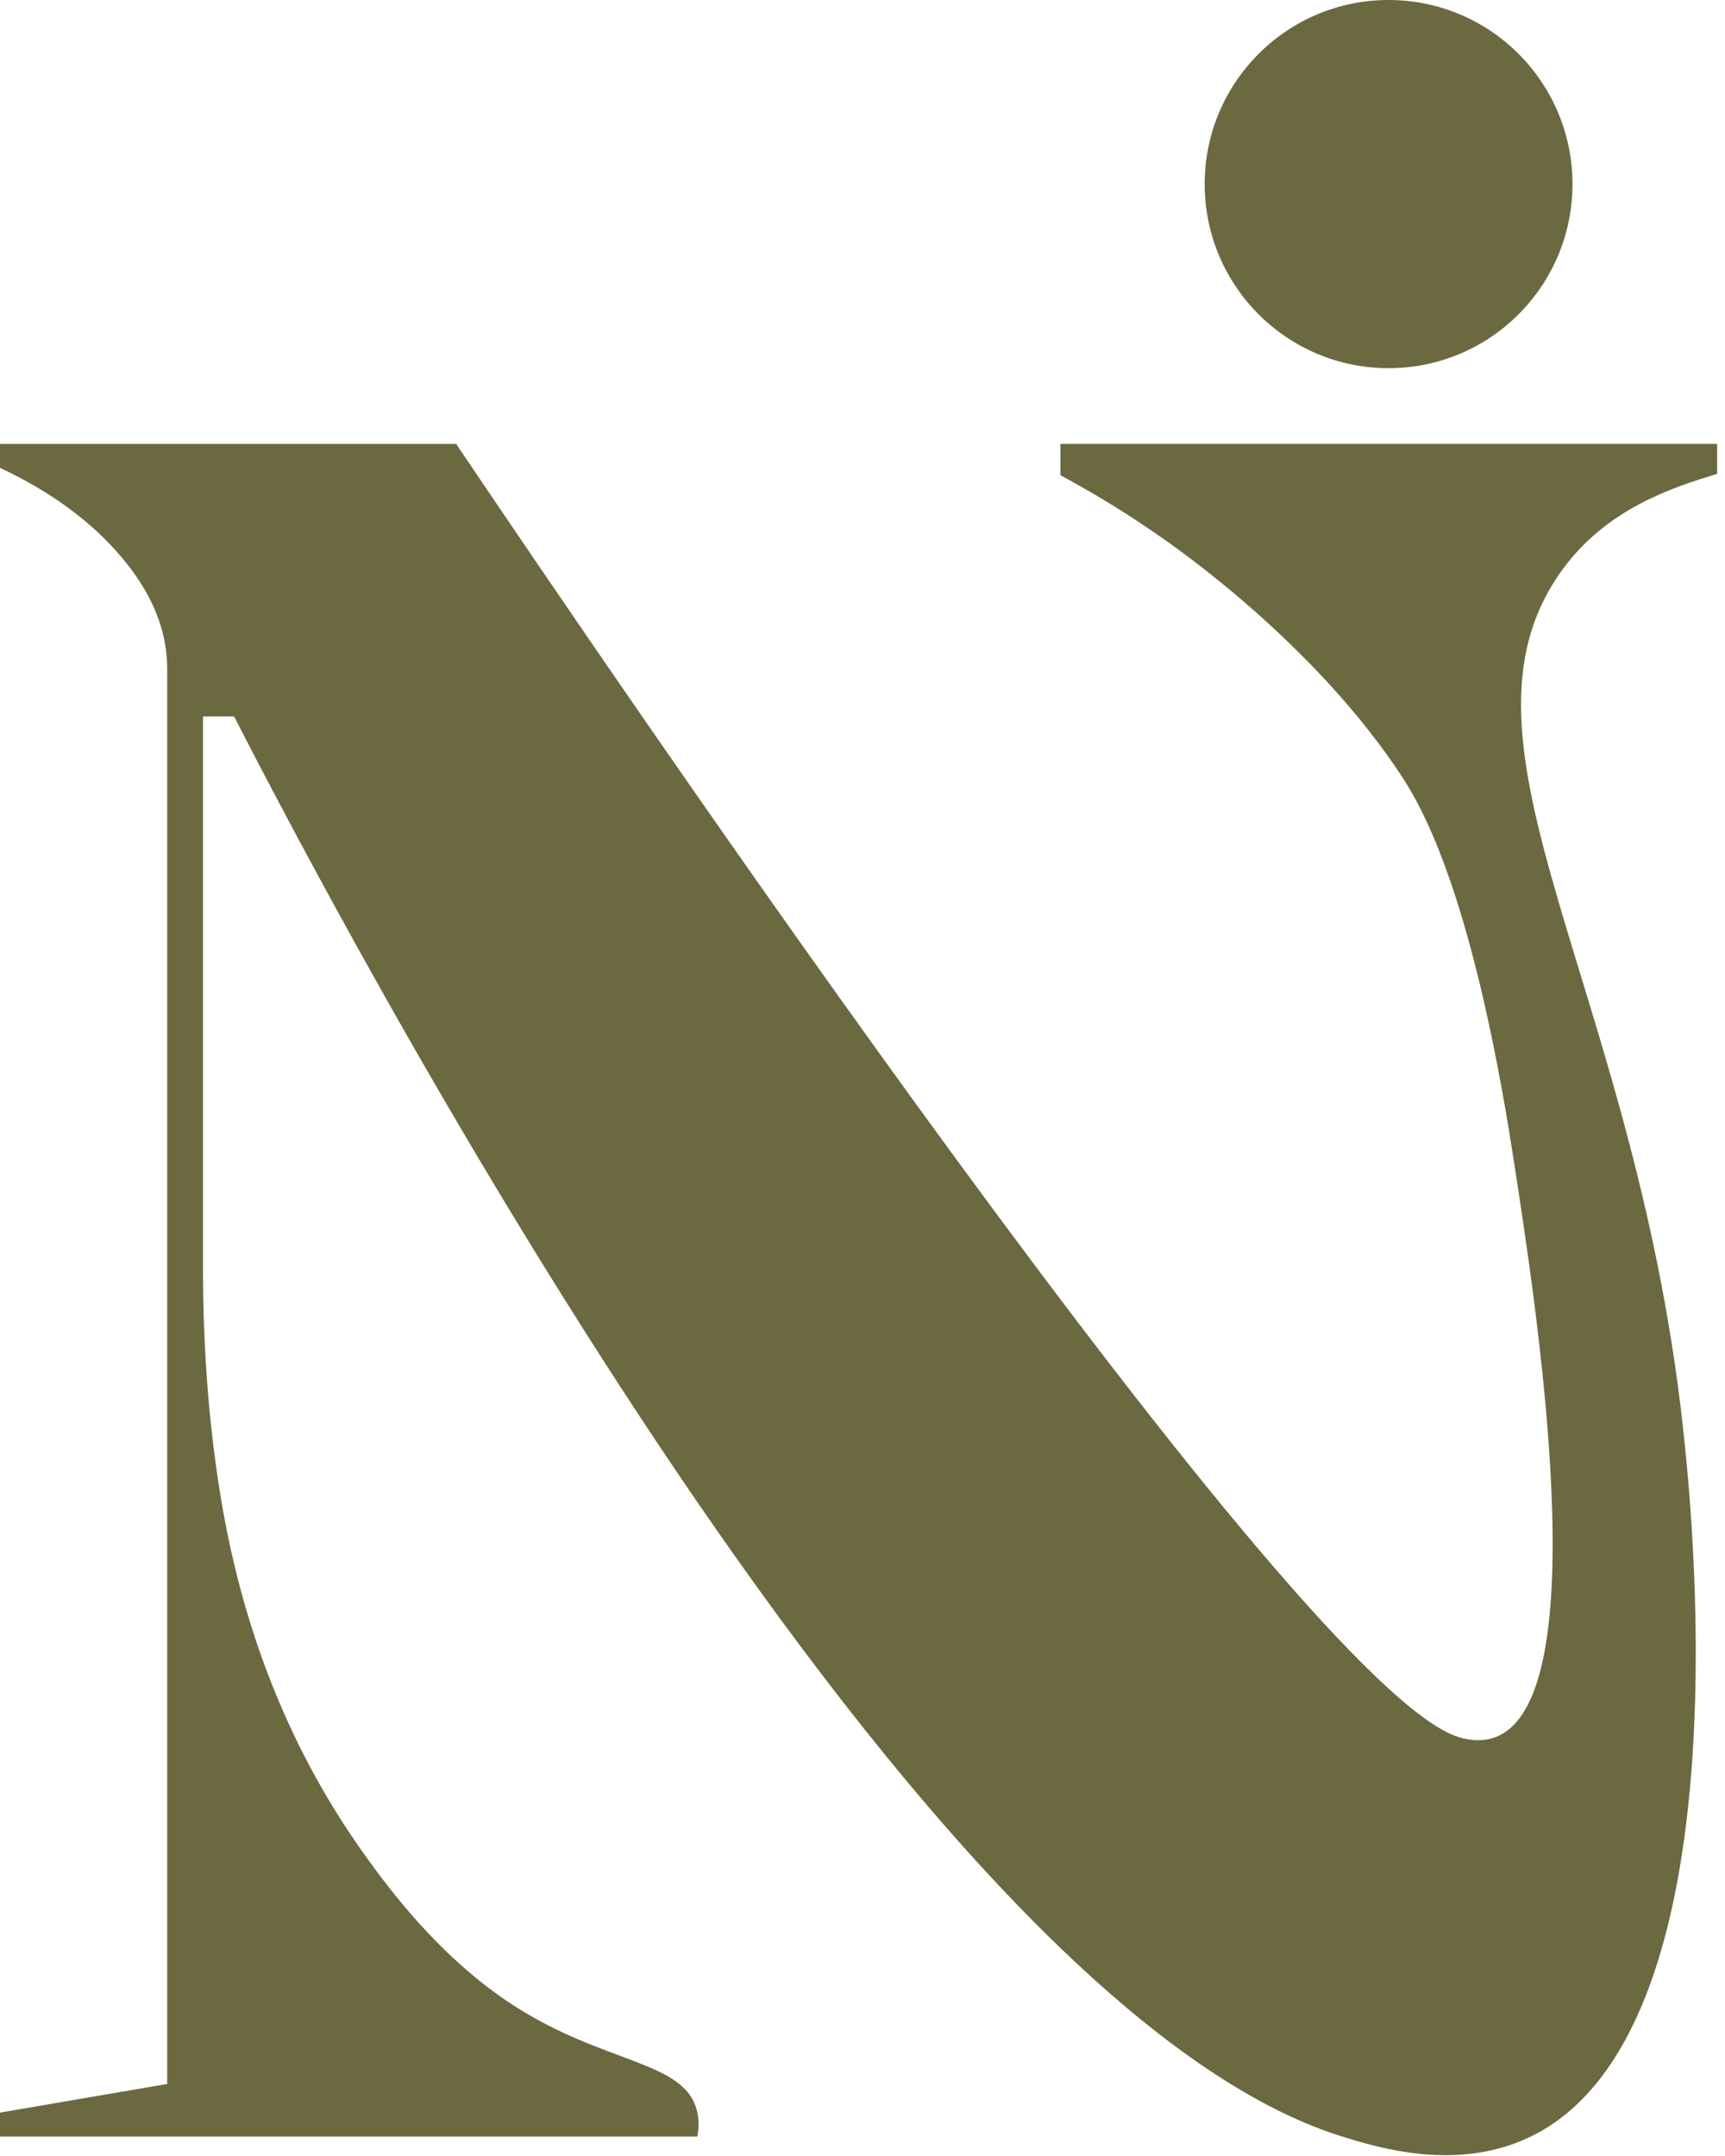
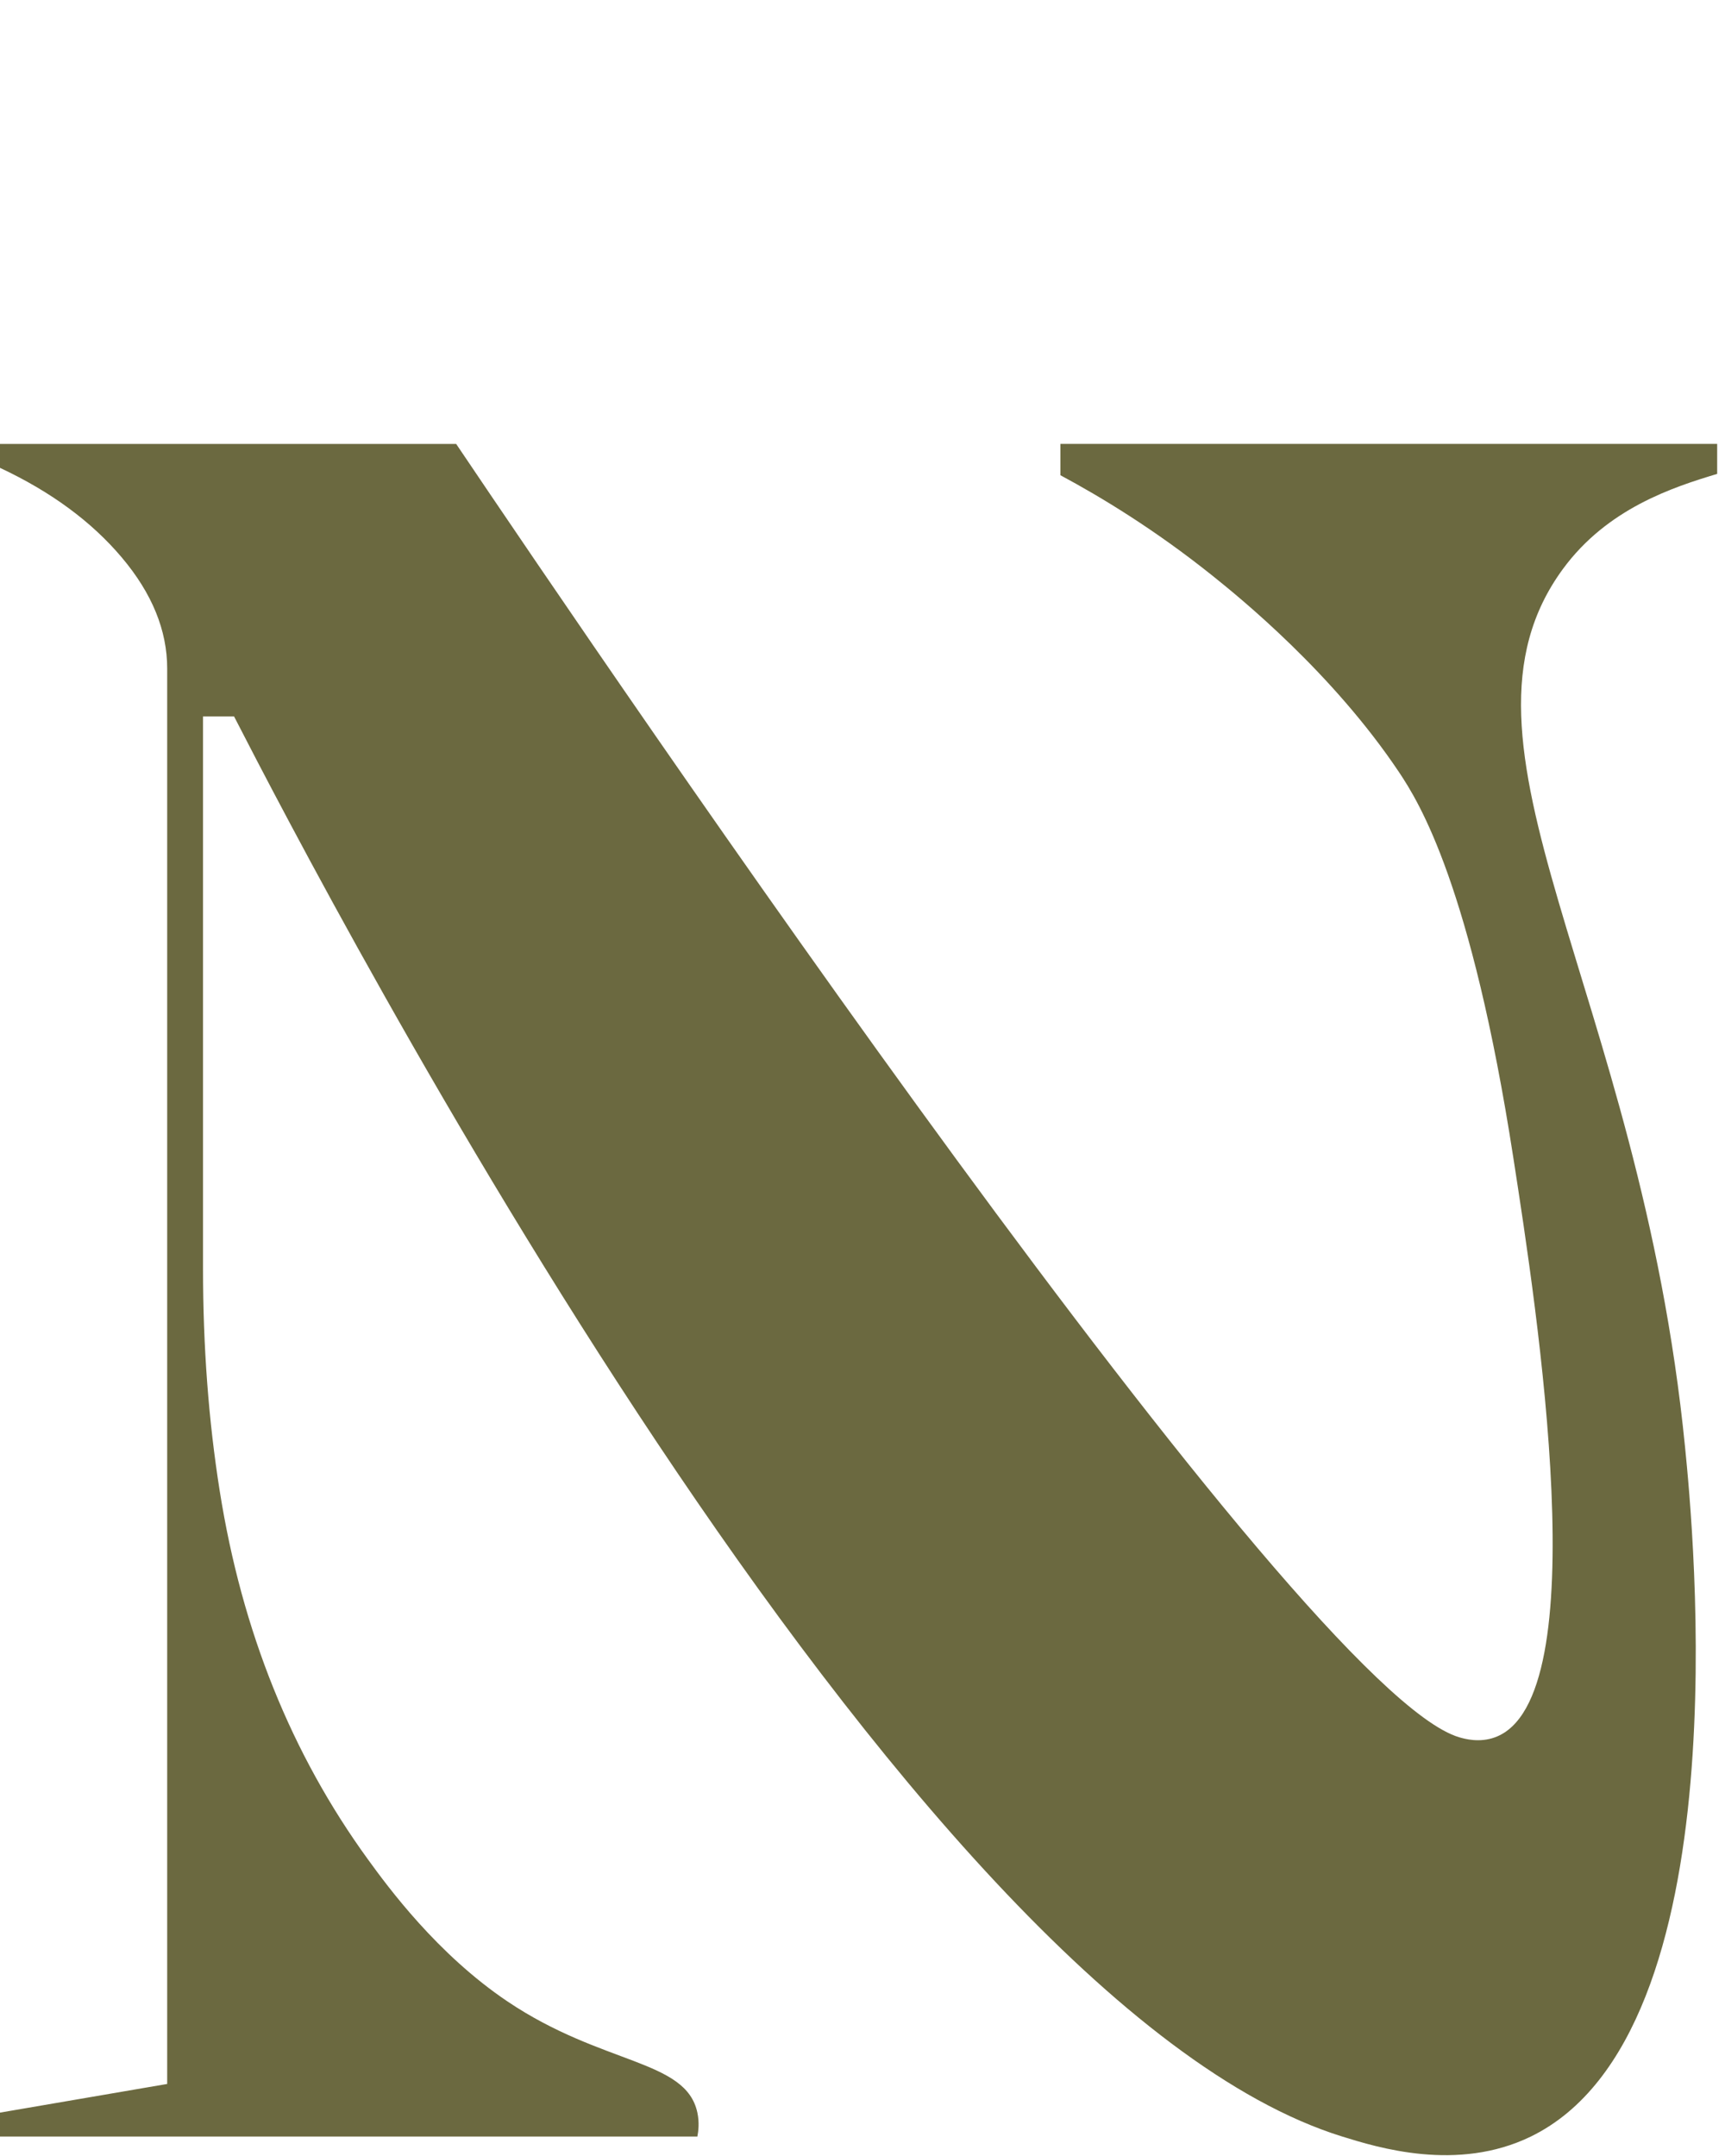
<svg xmlns="http://www.w3.org/2000/svg" width="52" height="65" viewBox="0 0 52 65" fill="none">
  <path d="M0 64.414V63.692L5.04 62.828V20.159C5.04 19.005 4.584 17.889 3.672 16.808C2.76 15.726 1.536 14.825 0 14.105V13.384H13.751C18.449 20.354 39.209 50.97 43.988 52.376C44.151 52.424 44.597 52.55 45.069 52.376C48.15 51.245 46.335 39.523 45.621 34.915C44.352 26.712 42.778 24.184 42.173 23.279C40.171 20.286 37.382 18.023 36.558 17.363C34.803 15.958 33.18 14.979 31.965 14.327V13.383H51.764V14.287C50.423 14.691 48.453 15.331 47.117 17.15C43.224 22.45 49.424 29.779 50.796 43.631C51.03 45.99 52.547 61.292 46.148 64.413C43.934 65.492 41.529 64.745 40.46 64.413C27.138 60.273 9.848 27.042 7.056 21.6H6.12V38.25C6.12 40.605 6.288 42.839 6.624 44.953C6.959 47.067 7.499 49.05 8.244 50.899C8.988 52.749 9.937 54.467 11.088 56.053C11.702 56.899 13.18 58.915 15.299 60.341C18.172 62.274 20.679 62.08 21.022 63.692C21.087 63.997 21.052 64.26 21.022 64.414H0Z" fill="#6B6940" />
-   <path d="M41.858 11.1C44.92 11.1 47.402 8.616 47.402 5.55C47.402 2.485 44.92 0 41.858 0C38.797 0 36.315 2.485 36.315 5.55C36.315 8.616 38.797 11.1 41.858 11.1Z" fill="#6B6940" />
</svg>